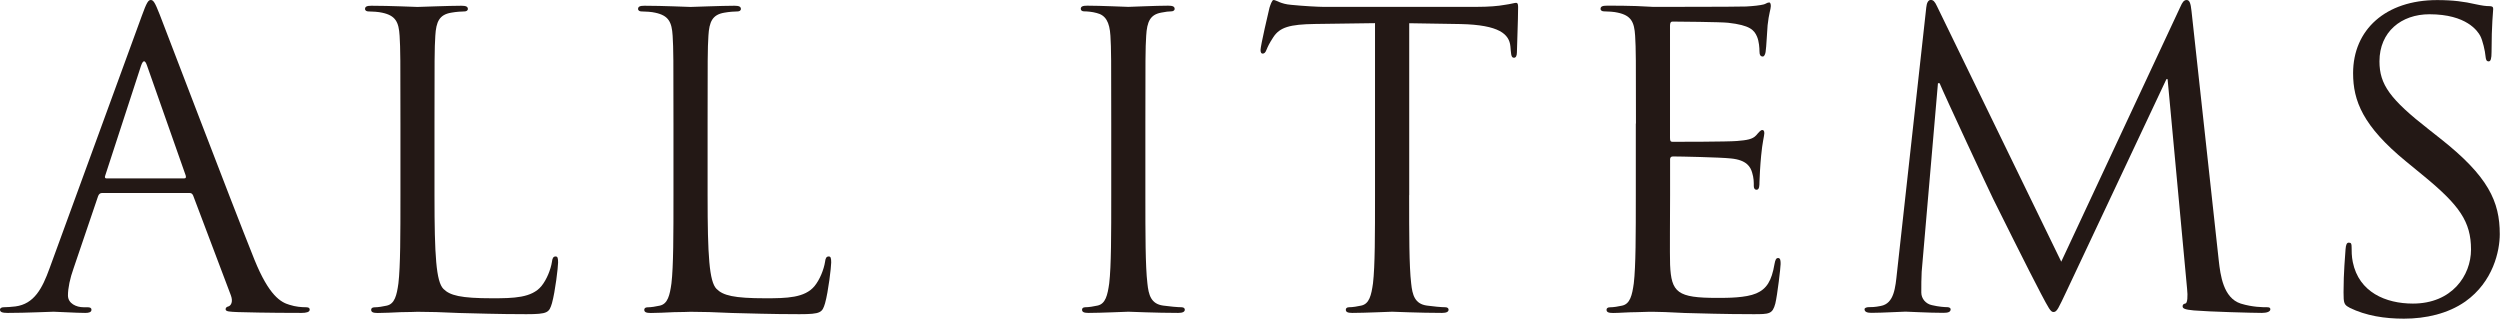
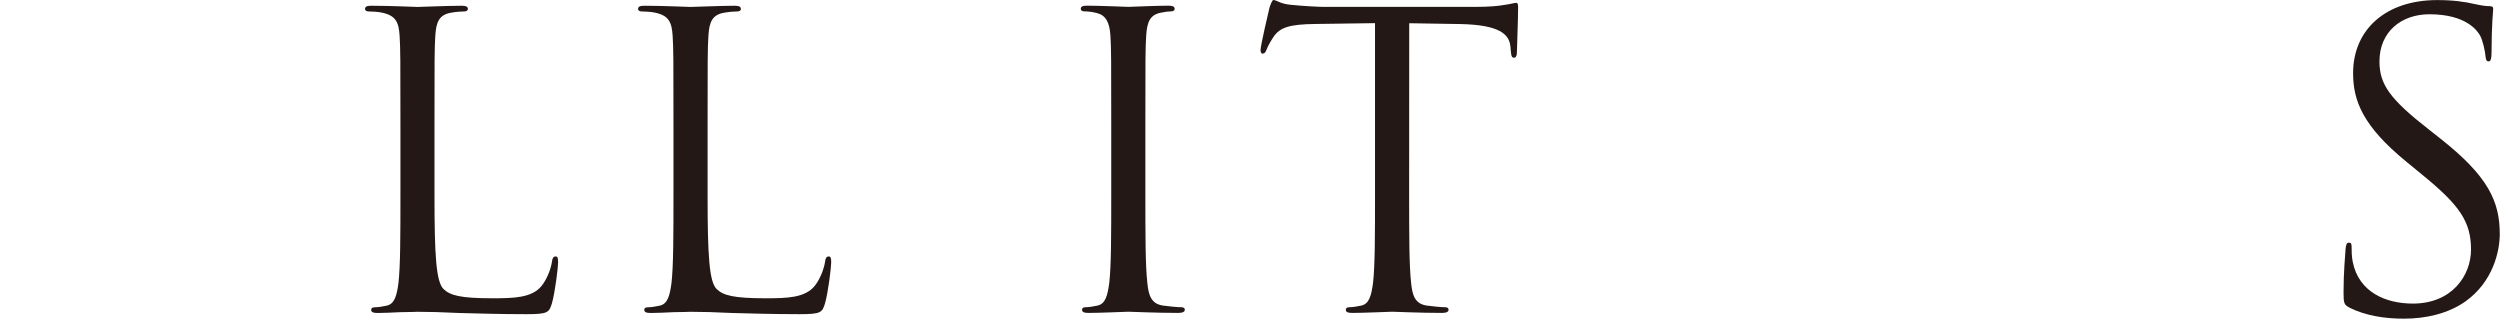
<svg xmlns="http://www.w3.org/2000/svg" id="_レイヤー_2" data-name="レイヤー 2" width="334.76" height="42.66" viewBox="0 0 334.76 42.66">
  <defs>
    <style>
      .cls-1 {
        fill: #231815;
        stroke-width: 0px;
      }
    </style>
  </defs>
  <g id="DESIGN">
    <g>
-       <path class="cls-1" d="M18.99,2.12c.65-1.8.87-2.12,1.2-2.12s.54.27,1.2,1.96c.82,2.07,9.36,24.54,12.68,32.81,1.96,4.84,3.54,5.71,4.68,6.04.82.27,1.63.33,2.18.33.33,0,.54.06.54.33,0,.33-.49.43-1.09.43-.82,0-4.79,0-8.54-.11-1.03-.05-1.63-.05-1.63-.38,0-.22.16-.33.38-.38.33-.11.65-.6.33-1.47l-5.06-13.39c-.11-.22-.22-.33-.49-.33h-11.7c-.27,0-.44.16-.54.44l-3.27,9.63c-.49,1.36-.76,2.67-.76,3.65,0,1.09,1.14,1.58,2.07,1.58h.54c.38,0,.54.11.54.33,0,.33-.33.43-.82.43-1.31,0-3.65-.16-4.25-.16s-3.59.16-6.15.16c-.71,0-1.03-.11-1.03-.43,0-.22.22-.33.49-.33.38,0,1.14-.05,1.58-.11,2.5-.33,3.59-2.39,4.57-5.11L18.99,2.12ZM24.65,23.89c.27,0,.27-.16.22-.38l-5.17-14.69c-.27-.82-.54-.82-.82,0l-4.79,14.69c-.11.27,0,.38.16.38h10.39Z" />
      <path class="cls-1" d="M58.18,26.23c0,8,.22,11.48,1.2,12.46.87.87,2.29,1.25,6.53,1.25,2.88,0,5.28-.05,6.59-1.63.71-.87,1.25-2.23,1.41-3.26.05-.44.16-.71.49-.71.27,0,.33.22.33.82s-.38,3.86-.82,5.44c-.38,1.25-.54,1.47-3.43,1.47-3.92,0-6.75-.11-9.03-.16-2.29-.11-3.97-.16-5.55-.16-.22,0-1.14.05-2.23.05-1.09.05-2.29.11-3.1.11-.6,0-.87-.11-.87-.43,0-.16.11-.33.44-.33.49,0,1.14-.11,1.63-.22,1.09-.22,1.36-1.41,1.58-2.99.27-2.29.27-6.58.27-11.81v-9.58c0-8.49,0-10.01-.11-11.75-.11-1.85-.54-2.72-2.34-3.1-.44-.11-1.36-.17-1.85-.17-.22,0-.44-.11-.44-.33,0-.33.27-.43.87-.43,2.45,0,5.88.16,6.15.16s4.25-.16,5.88-.16c.6,0,.87.11.87.43,0,.22-.22.33-.44.33-.38,0-1.14.05-1.8.17-1.58.27-2.01,1.2-2.12,3.1-.11,1.74-.11,3.26-.11,11.75v9.69Z" />
      <path class="cls-1" d="M94.75,26.23c0,8,.22,11.48,1.2,12.46.87.87,2.29,1.25,6.53,1.25,2.88,0,5.28-.05,6.59-1.63.71-.87,1.25-2.23,1.41-3.26.05-.44.16-.71.49-.71.27,0,.33.22.33.82s-.38,3.86-.82,5.44c-.38,1.25-.54,1.47-3.43,1.47-3.92,0-6.75-.11-9.03-.16-2.29-.11-3.97-.16-5.55-.16-.22,0-1.14.05-2.23.05-1.09.05-2.29.11-3.1.11-.6,0-.87-.11-.87-.43,0-.16.11-.33.43-.33.49,0,1.14-.11,1.63-.22,1.09-.22,1.36-1.41,1.58-2.99.27-2.29.27-6.58.27-11.81v-9.58c0-8.49,0-10.01-.11-11.75-.11-1.85-.54-2.72-2.34-3.1-.43-.11-1.36-.17-1.85-.17-.22,0-.44-.11-.44-.33,0-.33.27-.43.87-.43,2.45,0,5.88.16,6.15.16s4.25-.16,5.88-.16c.6,0,.87.11.87.43,0,.22-.22.33-.43.33-.38,0-1.14.05-1.8.17-1.58.27-2.01,1.2-2.12,3.1-.11,1.74-.11,3.26-.11,11.75v9.69Z" />
      <path class="cls-1" d="M153.37,26.12c0,5.22,0,9.52.27,11.81.16,1.58.49,2.77,2.12,2.99.76.11,1.96.22,2.45.22.33,0,.44.17.44.33,0,.27-.27.43-.87.43-2.99,0-6.42-.16-6.69-.16s-3.7.16-5.33.16c-.6,0-.87-.11-.87-.43,0-.16.11-.33.43-.33.49,0,1.14-.11,1.63-.22,1.09-.22,1.36-1.41,1.58-2.99.27-2.29.27-6.58.27-11.81v-9.58c0-8.49,0-10.01-.11-11.75-.11-1.85-.65-2.77-1.85-3.05-.6-.17-1.31-.22-1.69-.22-.22,0-.43-.11-.43-.33,0-.33.27-.43.87-.43,1.79,0,5.22.16,5.5.16s3.7-.16,5.33-.16c.6,0,.87.11.87.43,0,.22-.22.33-.44.33-.38,0-.71.05-1.36.17-1.47.27-1.9,1.2-2.01,3.1-.11,1.74-.11,3.26-.11,11.75v9.58Z" />
-       <path class="cls-1" d="M188.69,26.12c0,5.22,0,9.52.27,11.81.16,1.58.49,2.77,2.12,2.99.76.11,1.96.22,2.45.22.33,0,.44.17.44.33,0,.27-.27.43-.87.43-2.99,0-6.42-.16-6.69-.16s-3.7.16-5.33.16c-.6,0-.87-.11-.87-.43,0-.16.11-.33.43-.33.49,0,1.14-.11,1.63-.22,1.09-.22,1.36-1.41,1.58-2.99.27-2.29.27-6.58.27-11.81V3.1l-8.05.11c-3.37.05-4.68.44-5.55,1.74-.6.92-.76,1.31-.92,1.69-.16.44-.33.54-.54.54-.16,0-.27-.16-.27-.49,0-.55,1.09-5.23,1.2-5.66.11-.33.33-1.03.54-1.03.38,0,.92.54,2.39.65,1.58.16,3.65.27,4.3.27h20.41c1.74,0,2.99-.11,3.86-.27.82-.11,1.31-.27,1.52-.27.27,0,.27.33.27.65,0,1.63-.16,5.39-.16,5.99,0,.49-.16.71-.38.71-.27,0-.38-.16-.44-.92l-.05-.6c-.16-1.63-1.47-2.88-6.69-2.99l-6.86-.11v23.02Z" />
-       <path class="cls-1" d="M219.06,16.54c0-8.49,0-10.01-.11-11.75-.11-1.85-.54-2.72-2.34-3.1-.43-.11-1.36-.17-1.85-.17-.22,0-.44-.11-.44-.33,0-.33.27-.43.87-.43,1.25,0,2.72,0,3.92.05l2.23.11c.38,0,11.21,0,12.46-.05,1.03-.05,1.9-.16,2.34-.27.27-.05.49-.27.76-.27.16,0,.22.22.22.49,0,.38-.27,1.04-.43,2.56-.06.54-.16,2.94-.27,3.59-.05.27-.16.6-.38.6-.33,0-.44-.27-.44-.71,0-.38-.05-1.31-.33-1.96-.38-.87-.92-1.52-3.86-1.85-.93-.11-6.86-.16-7.46-.16-.22,0-.33.16-.33.54v15.02c0,.38.05.54.33.54.71,0,7.4,0,8.65-.11,1.31-.11,2.07-.22,2.56-.76.38-.44.6-.71.82-.71.16,0,.27.11.27.43s-.27,1.25-.43,3.05c-.11,1.09-.22,3.1-.22,3.48,0,.43,0,1.04-.38,1.04-.27,0-.38-.22-.38-.49,0-.55,0-1.09-.22-1.8-.22-.76-.71-1.69-2.83-1.9-1.47-.16-6.86-.27-7.78-.27-.27,0-.38.16-.38.38v4.79c0,1.85-.05,8.16,0,9.31.16,3.76.98,4.46,6.31,4.46,1.41,0,3.81,0,5.22-.6,1.41-.6,2.07-1.69,2.45-3.92.11-.6.22-.82.49-.82.33,0,.33.44.33.82,0,.43-.43,4.14-.71,5.28-.38,1.42-.82,1.42-2.94,1.42-4.08,0-7.07-.11-9.2-.16-2.12-.11-3.43-.16-4.25-.16-.11,0-1.03,0-2.18.05-1.09,0-2.34.11-3.16.11-.6,0-.87-.11-.87-.43,0-.16.11-.33.44-.33.49,0,1.14-.11,1.63-.22,1.09-.22,1.36-1.41,1.58-2.99.27-2.29.27-6.58.27-11.81v-9.58Z" />
-       <path class="cls-1" d="M297.1,34.88c.22,1.96.6,5.01,2.94,5.77,1.58.49,2.99.49,3.54.49.27,0,.43.06.43.27,0,.33-.49.49-1.14.49-1.2,0-7.07-.16-9.09-.33-1.25-.11-1.52-.27-1.52-.55,0-.22.11-.33.38-.38.27-.05.33-.98.22-1.96l-2.61-28.08h-.16l-13.33,28.3c-1.14,2.39-1.31,2.88-1.8,2.88-.38,0-.65-.54-1.69-2.5-1.42-2.67-6.1-12.08-6.37-12.63-.49-.98-6.58-14.04-7.18-15.51h-.22l-2.18,25.25c-.05.87-.05,1.85-.05,2.78,0,.82.6,1.52,1.42,1.69.92.22,1.74.27,2.07.27.22,0,.44.11.44.27,0,.38-.33.49-.98.49-2.01,0-4.63-.16-5.06-.16-.49,0-3.1.16-4.57.16-.54,0-.92-.11-.92-.49,0-.16.27-.27.54-.27.43,0,.82,0,1.63-.16,1.8-.33,1.96-2.45,2.18-4.52l3.92-35.48c.06-.6.27-.98.6-.98s.54.22.82.82l16.65,34.23L291.98.87c.22-.49.43-.87.82-.87s.54.43.65,1.47l3.65,33.41Z" />
+       <path class="cls-1" d="M188.69,26.12c0,5.22,0,9.52.27,11.81.16,1.58.49,2.77,2.12,2.99.76.11,1.96.22,2.45.22.33,0,.44.17.44.33,0,.27-.27.43-.87.43-2.99,0-6.42-.16-6.69-.16s-3.7.16-5.33.16c-.6,0-.87-.11-.87-.43,0-.16.11-.33.43-.33.49,0,1.14-.11,1.63-.22,1.09-.22,1.36-1.41,1.58-2.99.27-2.29.27-6.58.27-11.81V3.1l-8.05.11c-3.37.05-4.68.44-5.55,1.74-.6.92-.76,1.31-.92,1.69-.16.44-.33.54-.54.54-.16,0-.27-.16-.27-.49,0-.55,1.09-5.23,1.2-5.66.11-.33.33-1.03.54-1.03.38,0,.92.54,2.39.65,1.58.16,3.65.27,4.3.27h20.41c1.74,0,2.99-.11,3.86-.27.82-.11,1.31-.27,1.52-.27.27,0,.27.33.27.65,0,1.63-.16,5.39-.16,5.99,0,.49-.16.71-.38.71-.27,0-.38-.16-.44-.92l-.05-.6c-.16-1.63-1.47-2.88-6.69-2.99l-6.86-.11Z" />
      <path class="cls-1" d="M314.63,41.2c-.76-.38-.82-.6-.82-2.07,0-2.72.22-4.9.27-5.77.05-.6.16-.87.43-.87.33,0,.38.16.38.6,0,.49,0,1.25.16,2.01.82,4.03,4.41,5.55,8.05,5.55,5.22,0,7.78-3.75,7.78-7.24,0-3.75-1.58-5.93-6.26-9.79l-2.45-2.01c-5.77-4.73-7.08-8.11-7.08-11.81,0-5.82,4.35-9.79,11.26-9.79,2.12,0,3.7.22,5.06.54,1.03.22,1.47.27,1.9.27s.54.11.54.38-.22,2.07-.22,5.77c0,.87-.11,1.25-.38,1.25-.33,0-.38-.27-.43-.71-.05-.65-.38-2.12-.71-2.72-.33-.6-1.8-2.88-6.8-2.88-3.76,0-6.69,2.34-6.69,6.31,0,3.1,1.41,5.06,6.64,9.14l1.52,1.2c6.42,5.06,7.95,8.43,7.95,12.79,0,2.23-.87,6.37-4.62,9.03-2.34,1.63-5.28,2.29-8.22,2.29-2.56,0-5.06-.38-7.29-1.47Z" />
    </g>
  </g>
</svg>